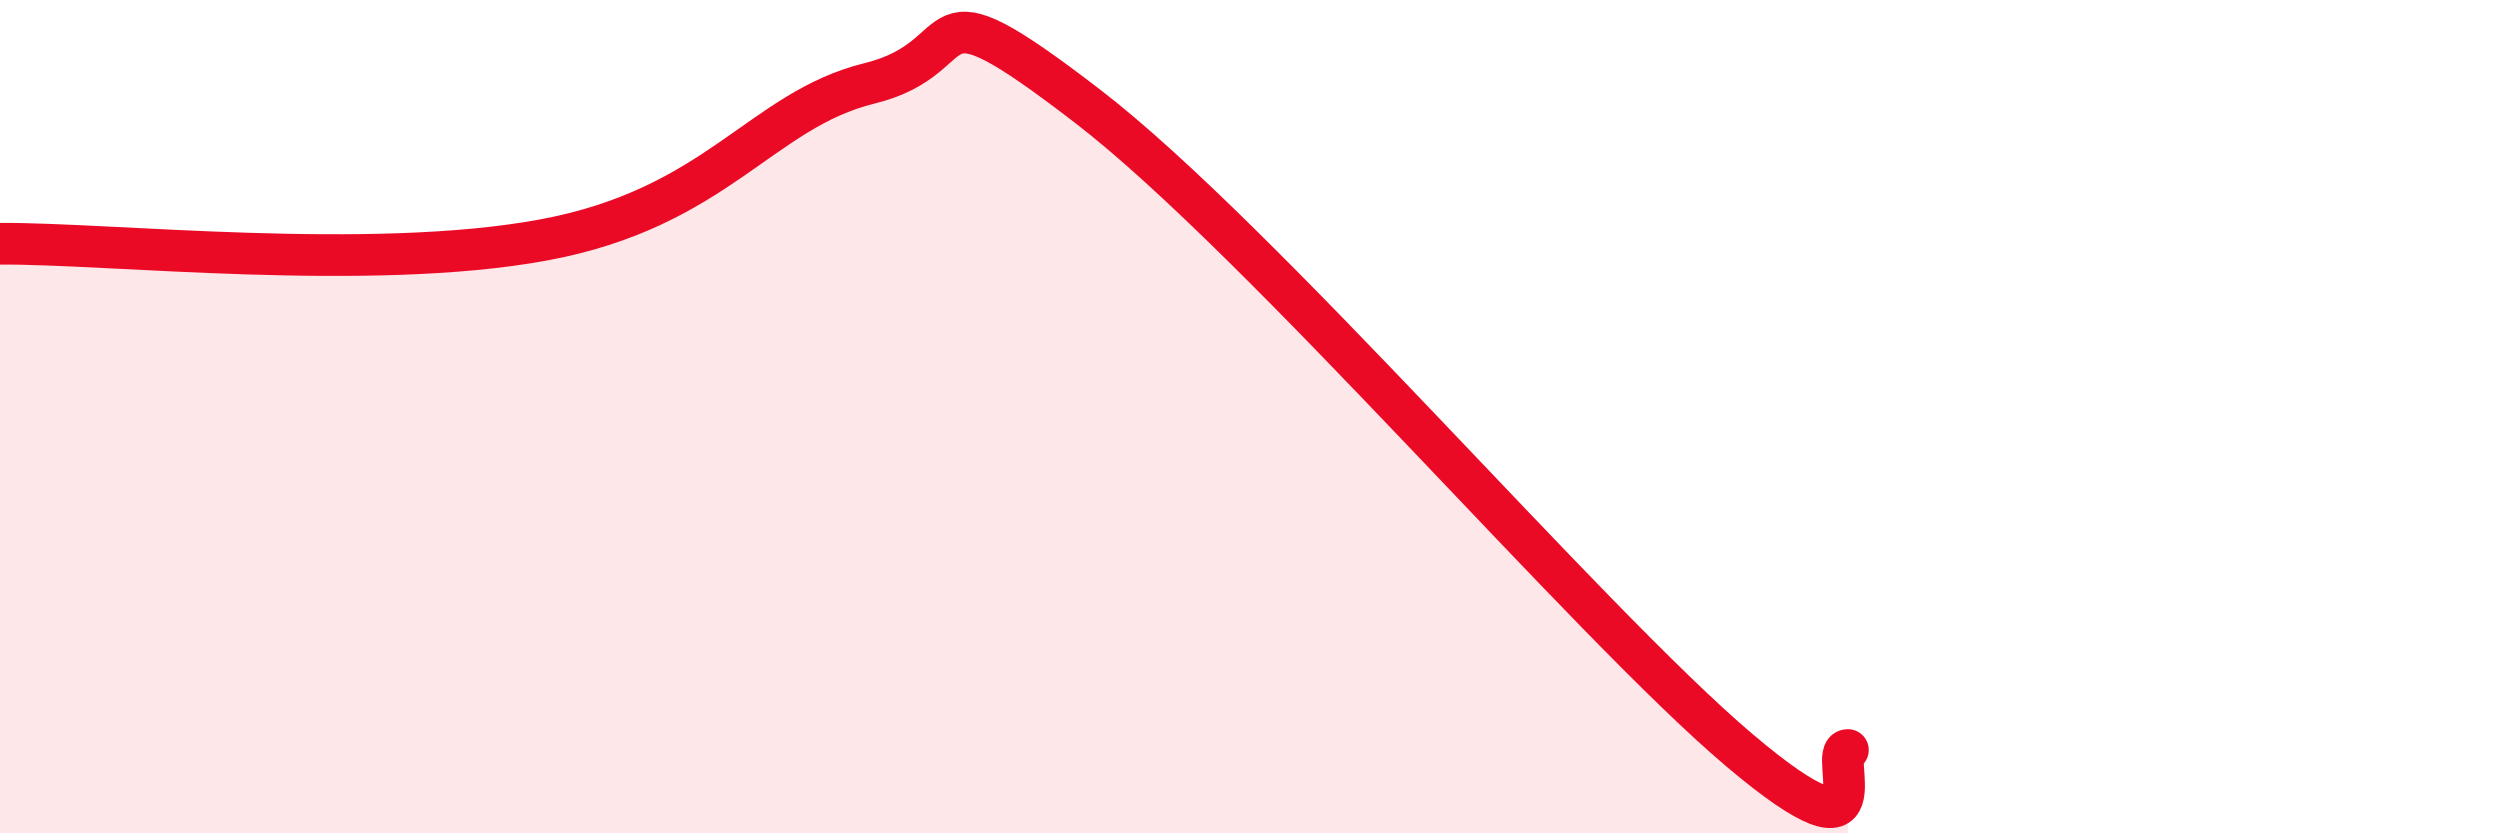
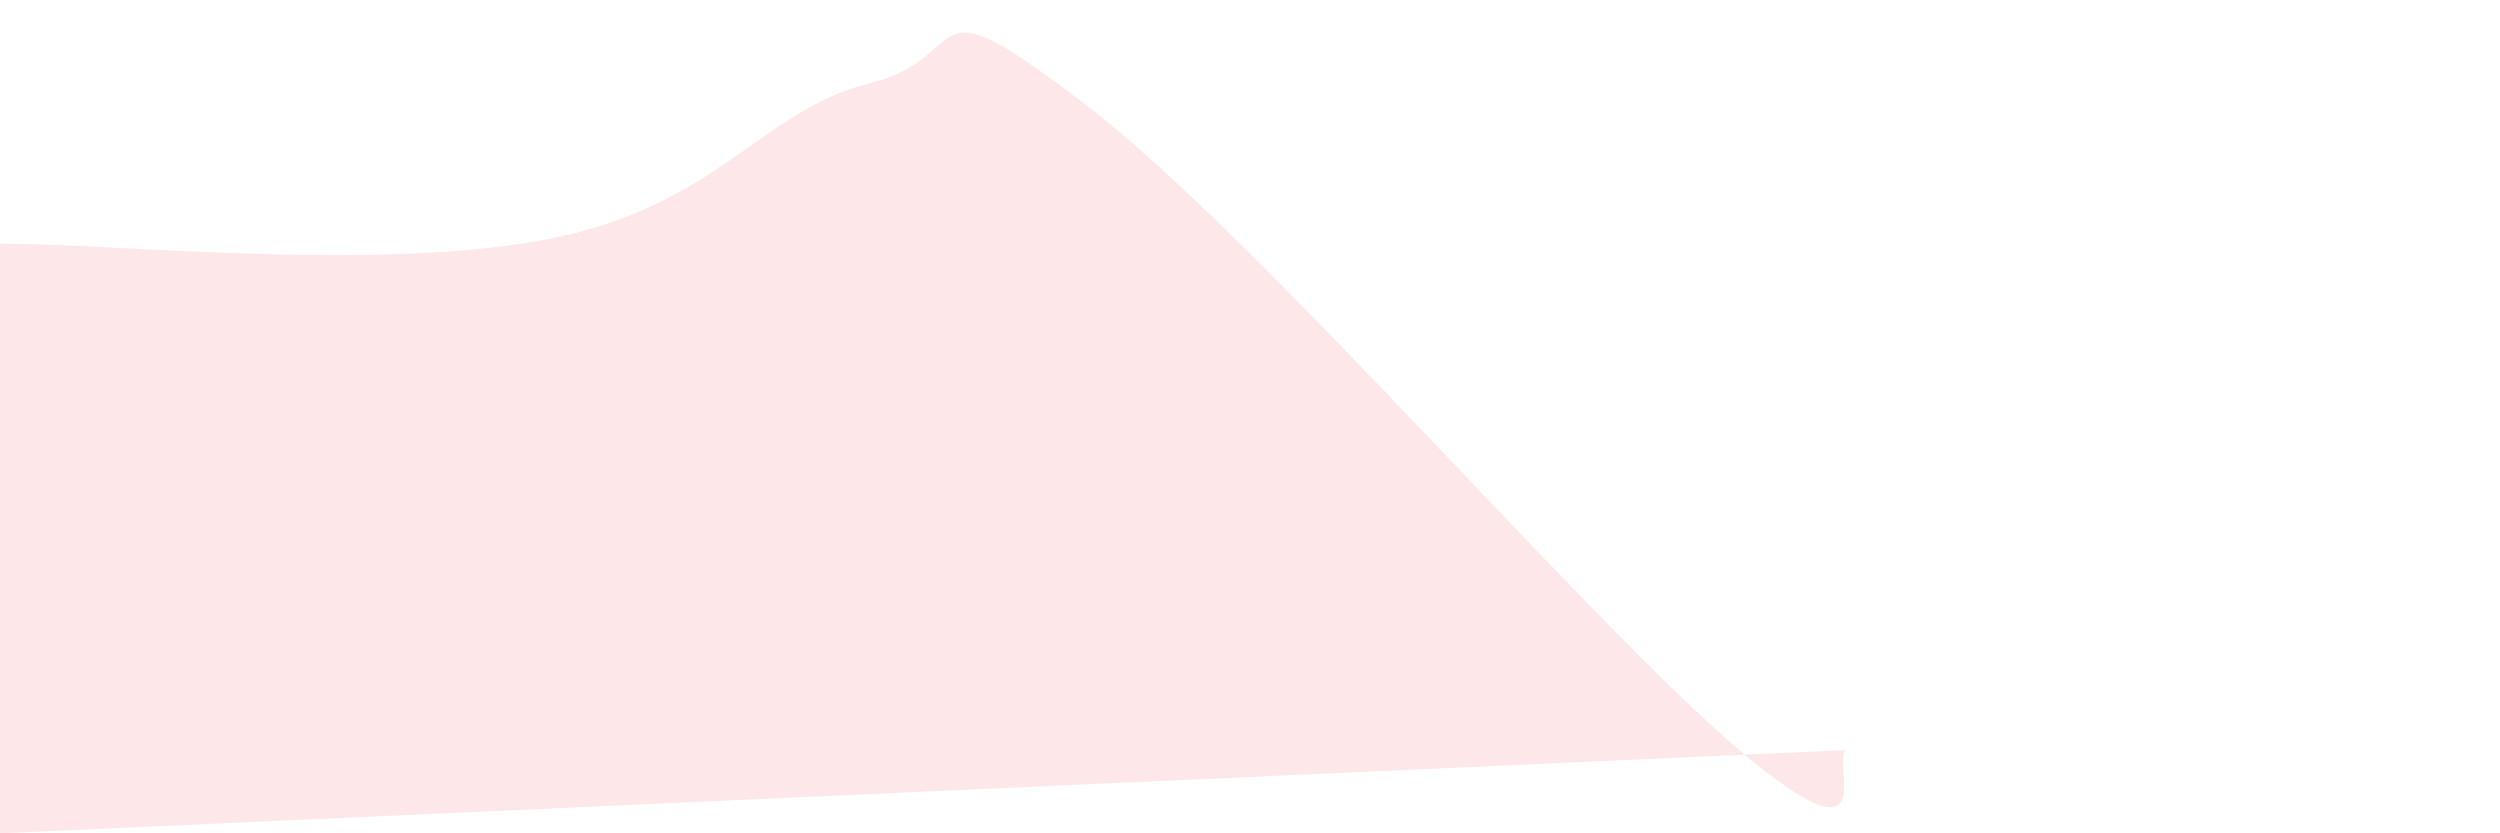
<svg xmlns="http://www.w3.org/2000/svg" width="60" height="20" viewBox="0 0 60 20">
-   <path d="M 0,5.85 C 2.61,5.83 8.87,6.53 13.04,5.76 C 17.21,4.99 18.26,2.64 20.87,2 C 23.48,1.36 21.92,-0.66 26.09,2.54 C 30.26,5.74 38.09,14.91 41.74,18 C 45.39,21.09 43.83,18 44.35,18L44.35 20L0 20Z" fill="#EB0A25" opacity="0.1" stroke-linecap="round" stroke-linejoin="round" />
-   <path d="M 0,5.85 C 2.61,5.83 8.87,6.53 13.04,5.76 C 17.21,4.99 18.26,2.64 20.87,2 C 23.48,1.36 21.92,-0.66 26.09,2.54 C 30.26,5.74 38.09,14.91 41.74,18 C 45.39,21.09 43.83,18 44.35,18" stroke="#EB0A25" stroke-width="1" fill="none" stroke-linecap="round" stroke-linejoin="round" />
+   <path d="M 0,5.85 C 2.61,5.83 8.87,6.53 13.04,5.76 C 17.21,4.99 18.26,2.64 20.87,2 C 23.48,1.36 21.92,-0.66 26.09,2.54 C 30.26,5.74 38.09,14.91 41.74,18 C 45.39,21.09 43.83,18 44.35,18L0 20Z" fill="#EB0A25" opacity="0.1" stroke-linecap="round" stroke-linejoin="round" />
</svg>